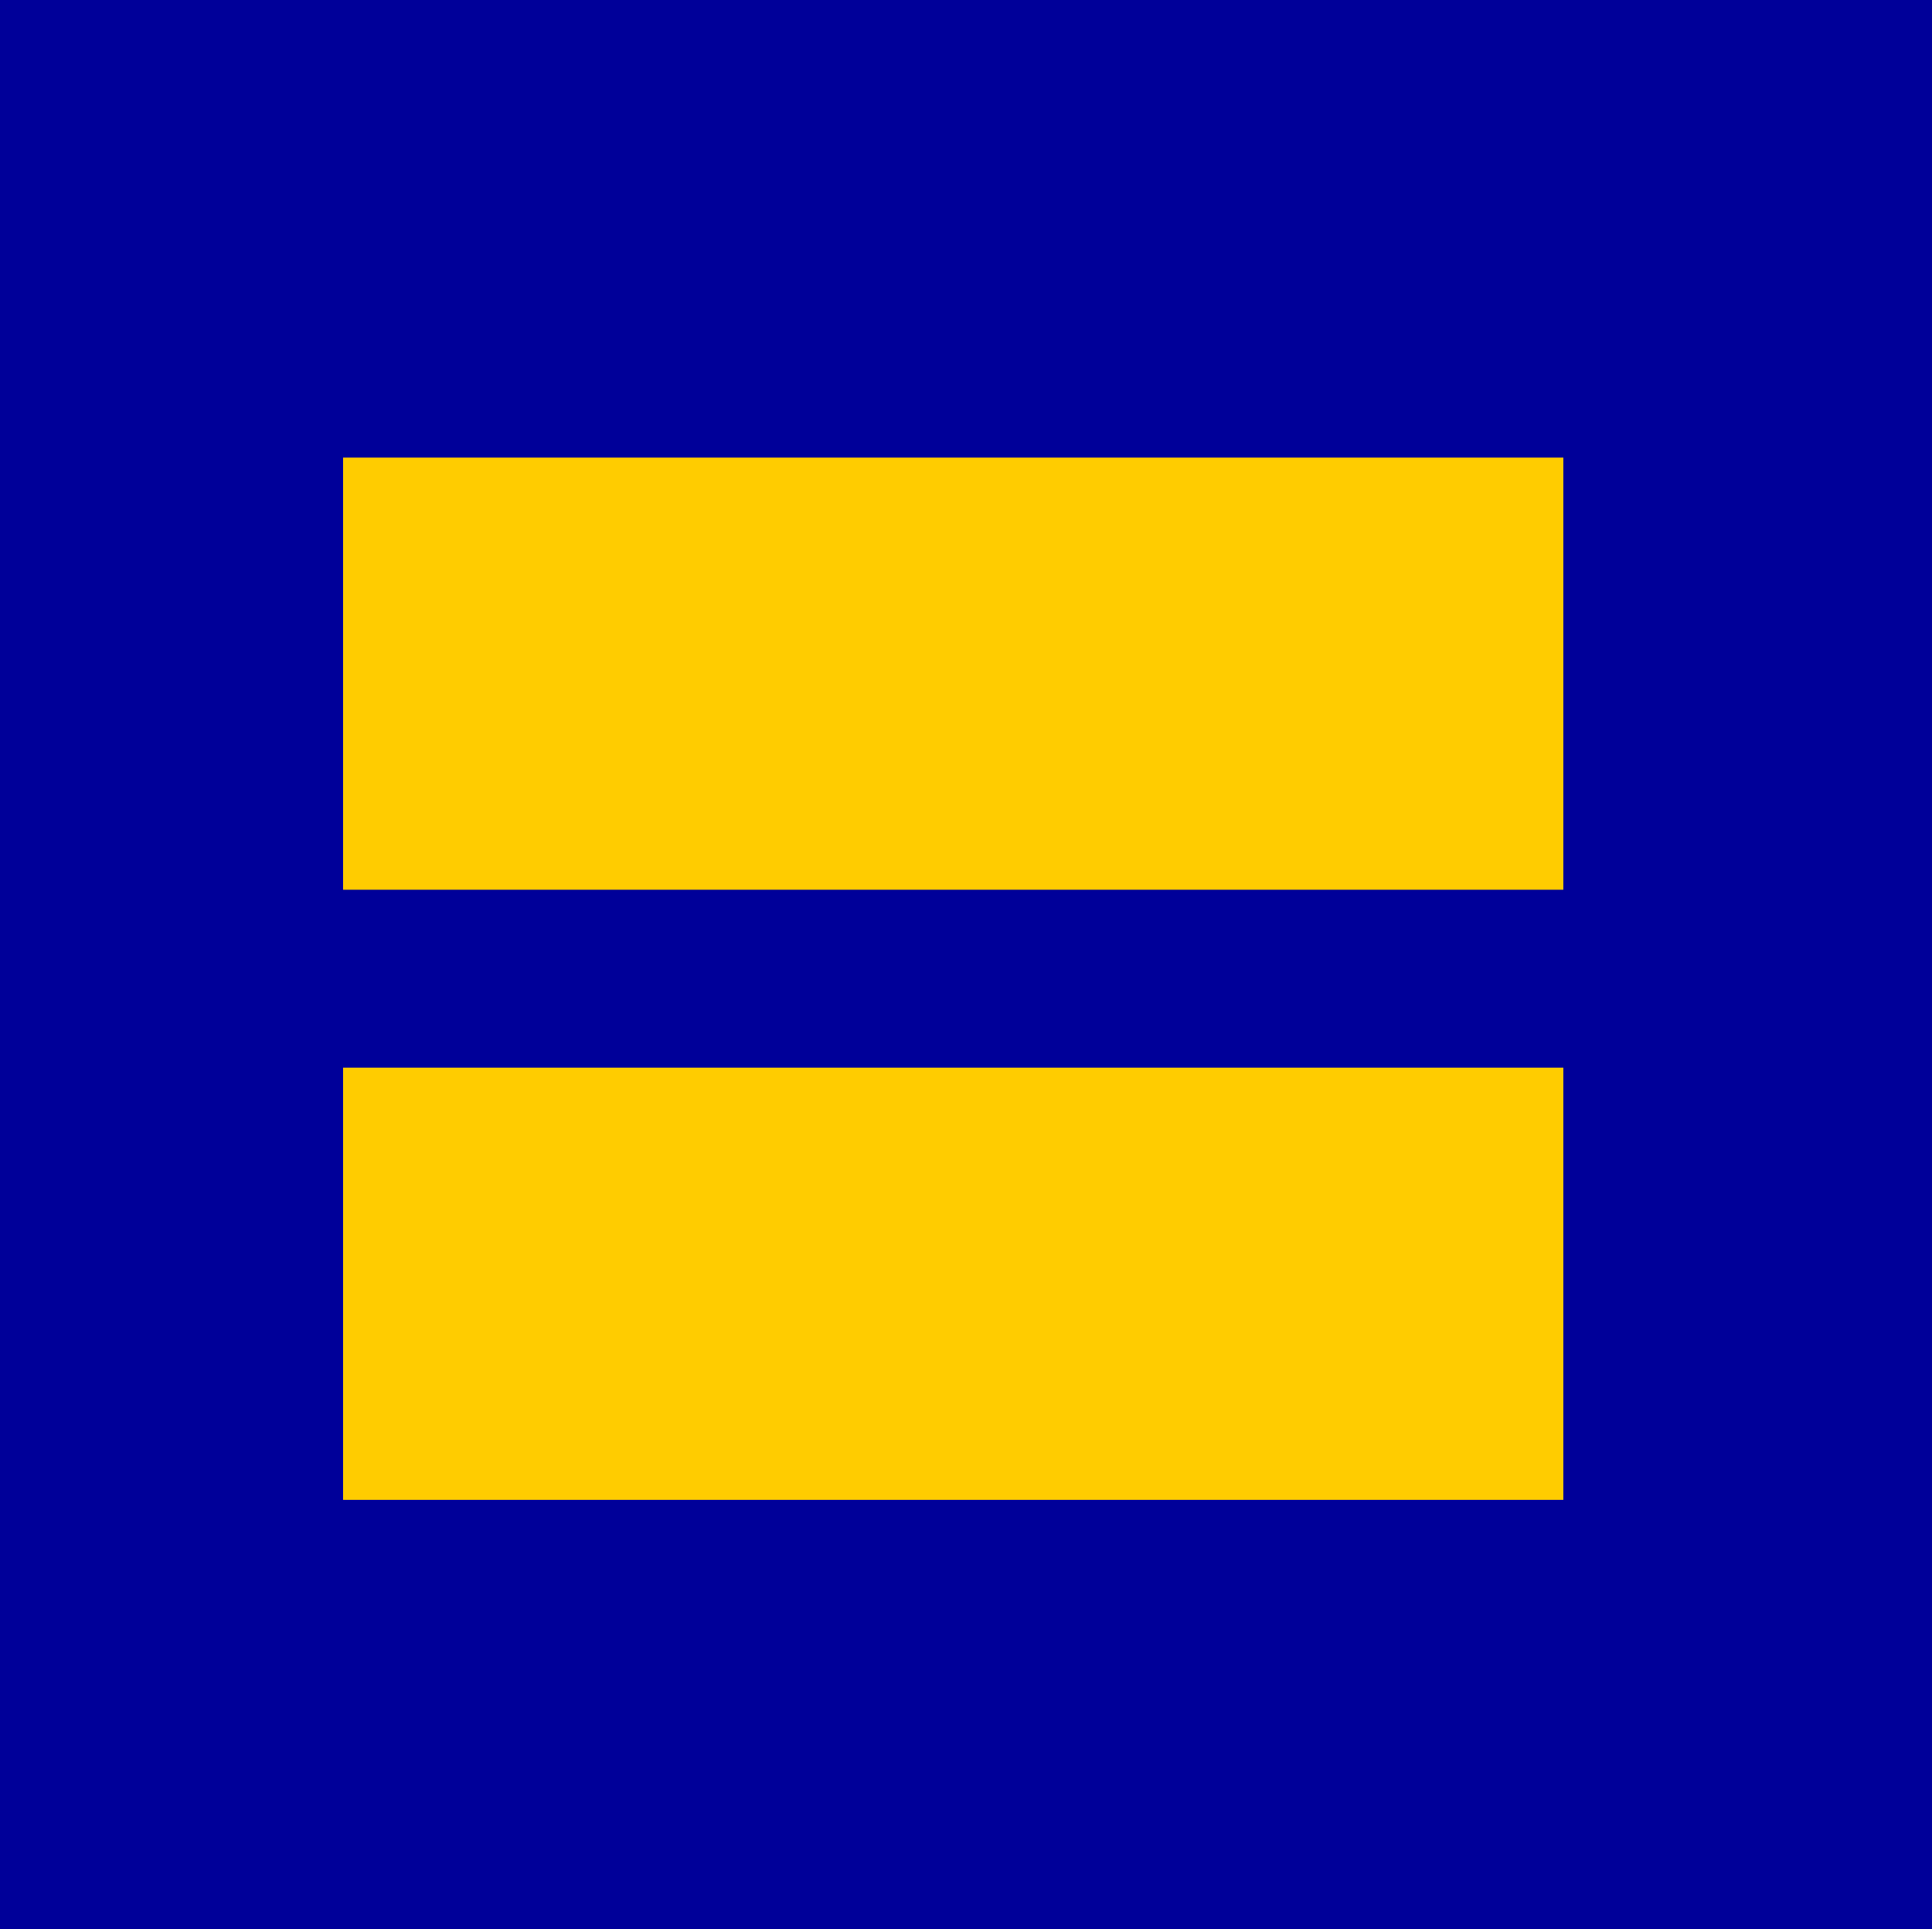
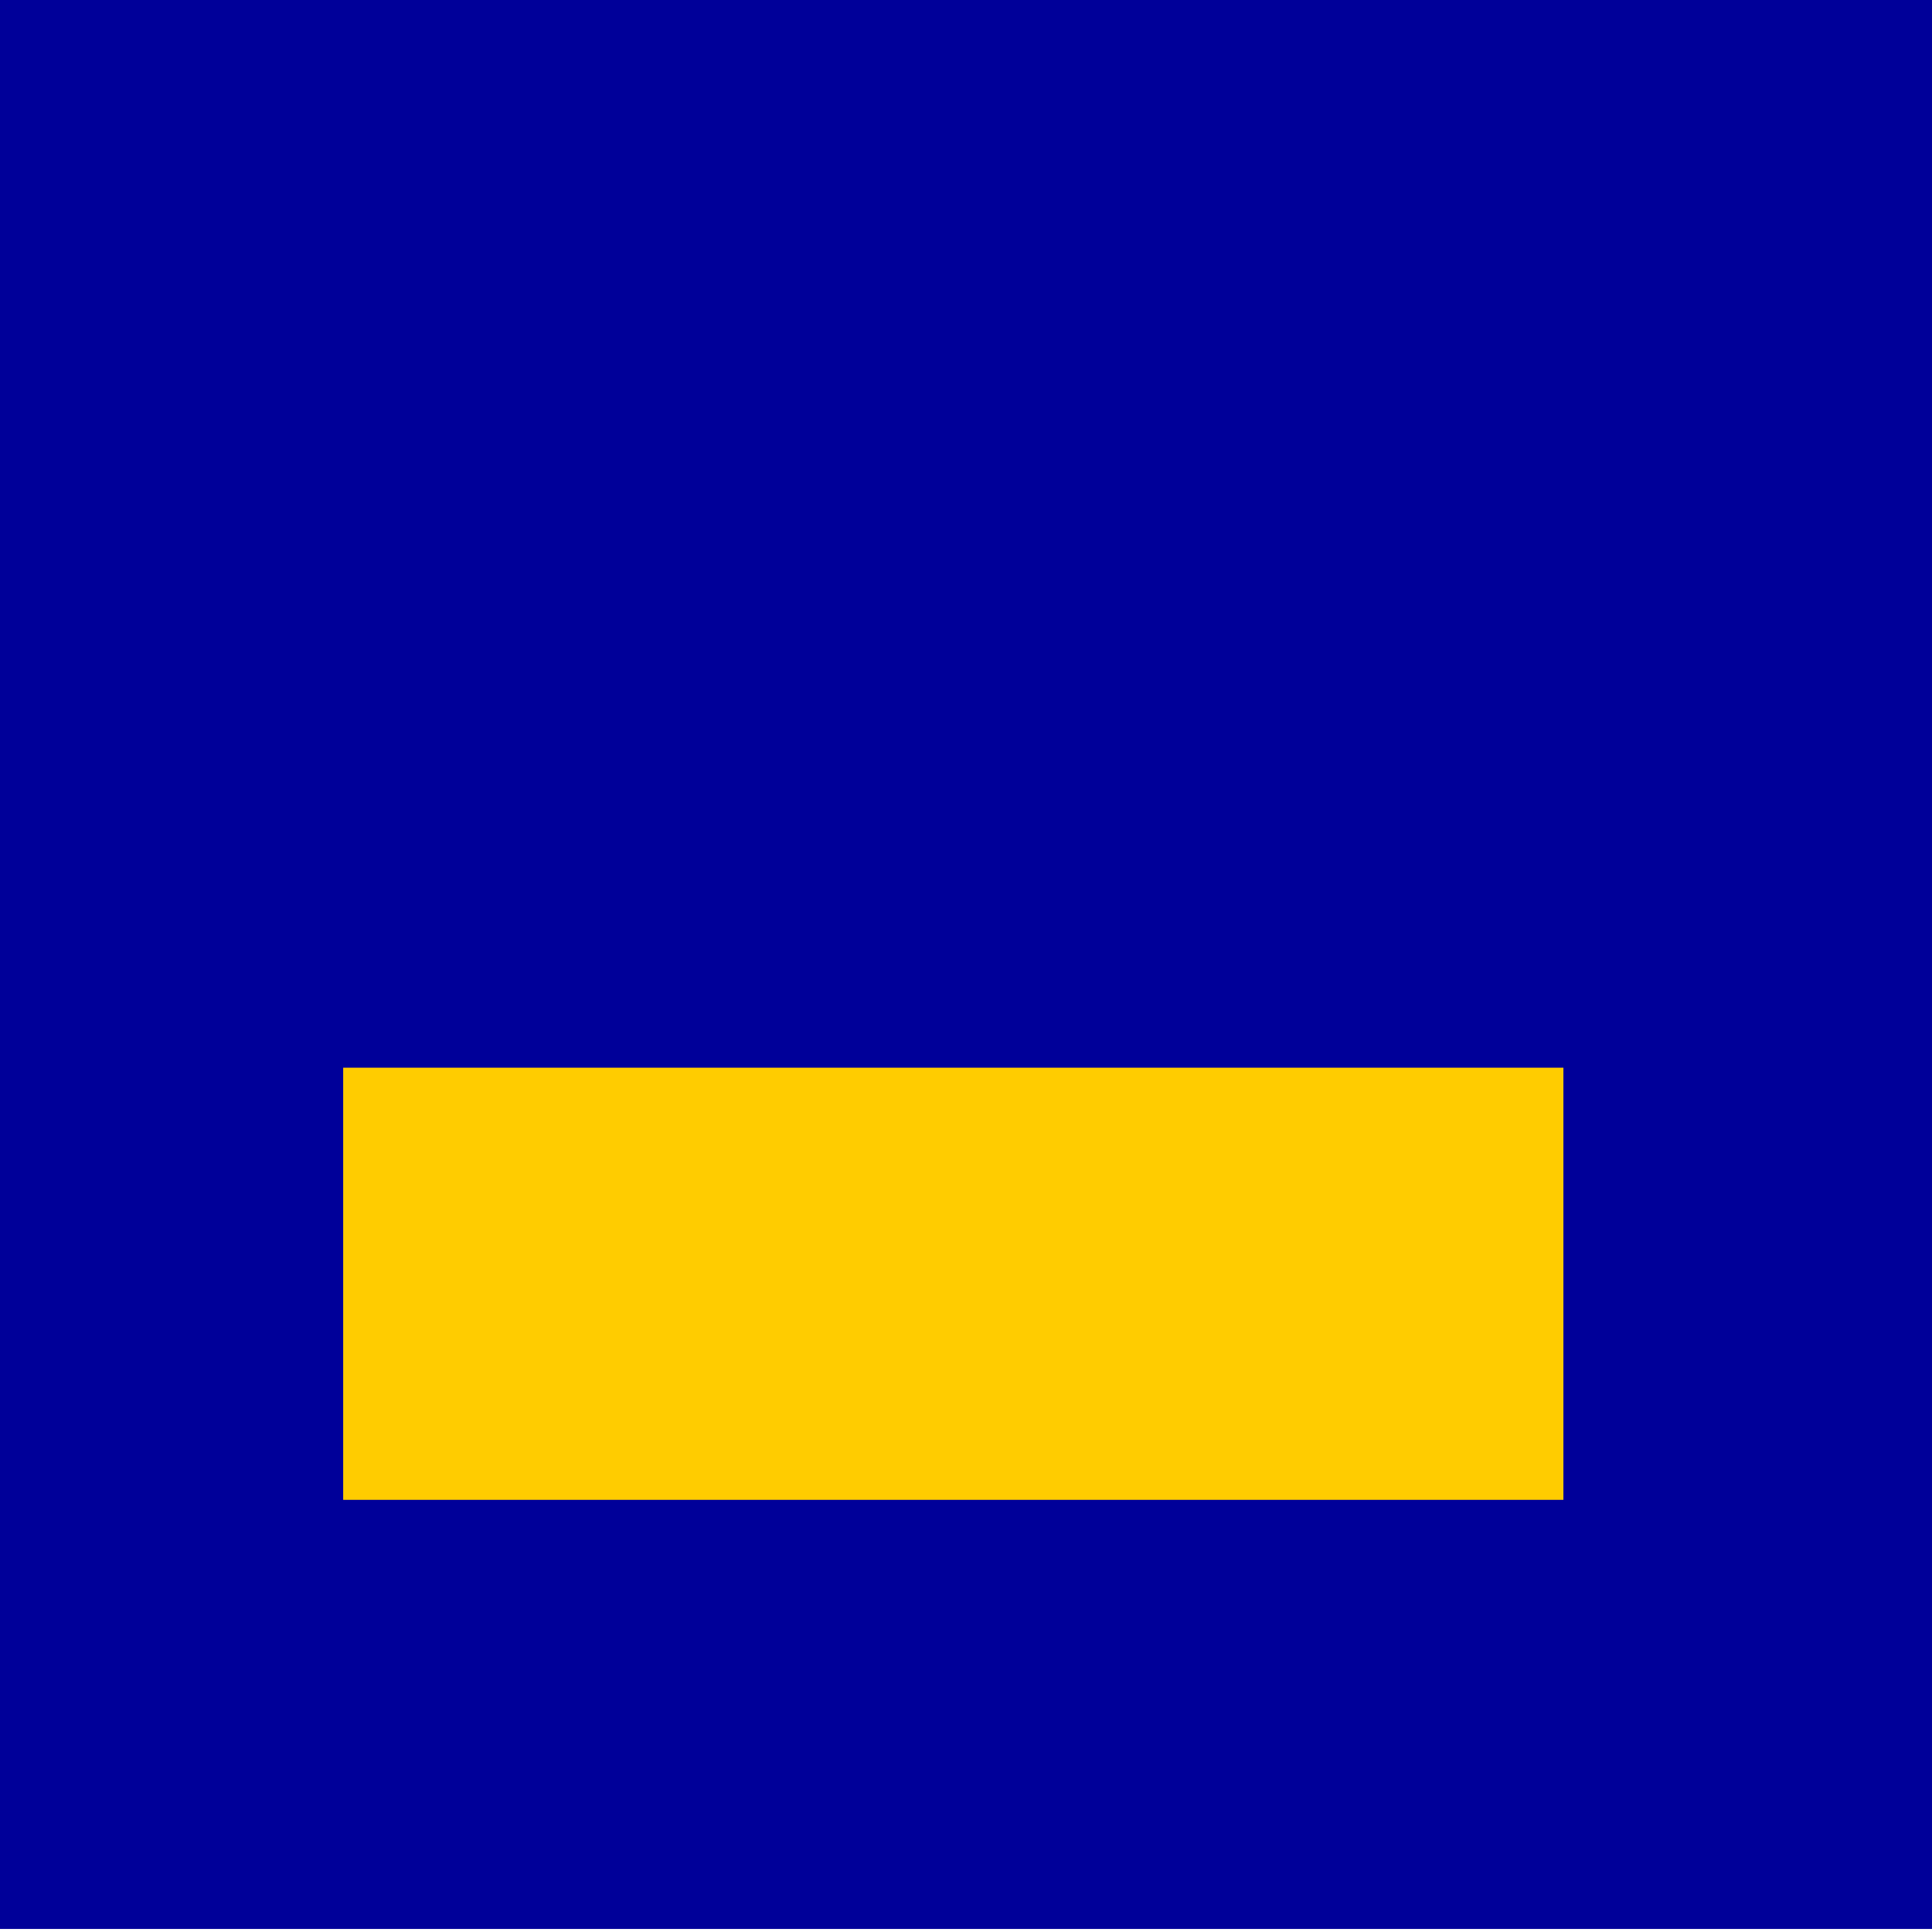
<svg xmlns="http://www.w3.org/2000/svg" xmlns:ns1="http://sodipodi.sourceforge.net/DTD/sodipodi-0.dtd" xmlns:ns2="http://www.inkscape.org/namespaces/inkscape" xmlns:xlink="http://www.w3.org/1999/xlink" version="1.0" width="1520" height="1520" id="svg2" ns1:version="0.32" ns2:version="0.45.1" ns1:docname="Hrc_logo.svg" ns2:output_extension="org.inkscape.output.svg.inkscape" ns1:docbase="C:\Users\Adam\Desktop">
  <ns1:namedview ns2:window-height="820" ns2:window-width="1440" ns2:pageshadow="2" ns2:pageopacity="0.0" guidetolerance="10.0" gridtolerance="10.0" objecttolerance="10.0" borderopacity="1.0" bordercolor="#666666" pagecolor="#ffffff" id="base" width="1520px" height="1520px" ns2:zoom="0.31517424" ns2:cx="760" ns2:cy="833.24265" ns2:window-x="-8" ns2:window-y="-8" ns2:current-layer="svg2" />
  <desc id="desc4">United States Flag</desc>
  <defs id="defs6">
    <polygon id="point" points="-0.162,0 0,0.5 0.162,0 -0.162,0 " transform="scale(6.16e-2,6.16e-2)" style="fill:#ffffff" />
    <g id="star">
      <use xlink:href="#point" transform="matrix(-0.309,-0.951,0.951,-0.309,0,0)" id="use10" x="0" y="0" width="1235" height="650" />
      <use xlink:href="#point" transform="matrix(0.809,-0.588,0.588,0.809,0,0)" id="use12" x="0" y="0" width="1235" height="650" />
      <use xlink:href="#point" transform="matrix(0.809,0.588,-0.588,0.809,0,0)" id="use14" x="0" y="0" width="1235" height="650" />
      <use xlink:href="#point" transform="matrix(-0.309,0.951,-0.951,-0.309,0,0)" id="use16" x="0" y="0" width="1235" height="650" />
      <use xlink:href="#point" transform="scale(-1,-1)" id="use18" x="0" y="0" width="1235" height="650" />
    </g>
    <g id="row5">
      <use xlink:href="#star" x="-0.252" id="use21" y="0" width="1235" height="650" />
      <use xlink:href="#star" x="-0.126" id="use23" y="0" width="1235" height="650" />
      <use xlink:href="#star" id="use25" x="0" y="0" width="1235" height="650" />
      <use xlink:href="#star" x="0.126" id="use27" y="0" width="1235" height="650" />
      <use xlink:href="#star" x="0.252" id="use29" y="0" width="1235" height="650" />
    </g>
    <g id="row6">
      <use xlink:href="#row5" x="-0.063" id="use32" y="0" width="1235" height="650" />
      <use xlink:href="#star" x="0.315" id="use34" y="0" width="1235" height="650" />
    </g>
    <g id="rowx4">
      <use xlink:href="#row6" id="use37" x="0" y="0" width="1235" height="650" />
      <use xlink:href="#row5" y="0.054" id="use39" x="0" width="1235" height="650" />
      <use xlink:href="#row6" y="0.108" id="use41" x="0" width="1235" height="650" />
      <use xlink:href="#row5" y="0.162" id="use43" x="0" width="1235" height="650" />
    </g>
    <g id="union">
      <use xlink:href="#rowx4" y="-0.216" id="use46" x="0" width="1235" height="650" />
      <use xlink:href="#rowx4" id="use48" x="0" y="0" width="1235" height="650" />
      <use xlink:href="#row6" y="0.216" id="use50" x="0" width="1235" height="650" />
    </g>
    <rect id="stripe" width="1235" height="50" x="0" y="0" style="fill:#bf0a30" />
  </defs>
  <rect width="1520" height="1520" id="rect69" x="0" y="-2.392" style="fill:#000099;fill-opacity:1" />
  <g id="g6107">
-     <rect width="960" height="340" id="rect2226" x="270" y="360" style="fill:#ffcc00;fill-opacity:1" />
    <rect style="fill:#ffcc00;fill-opacity:1" y="840" x="270" id="rect2228" height="340" width="960" />
  </g>
</svg>